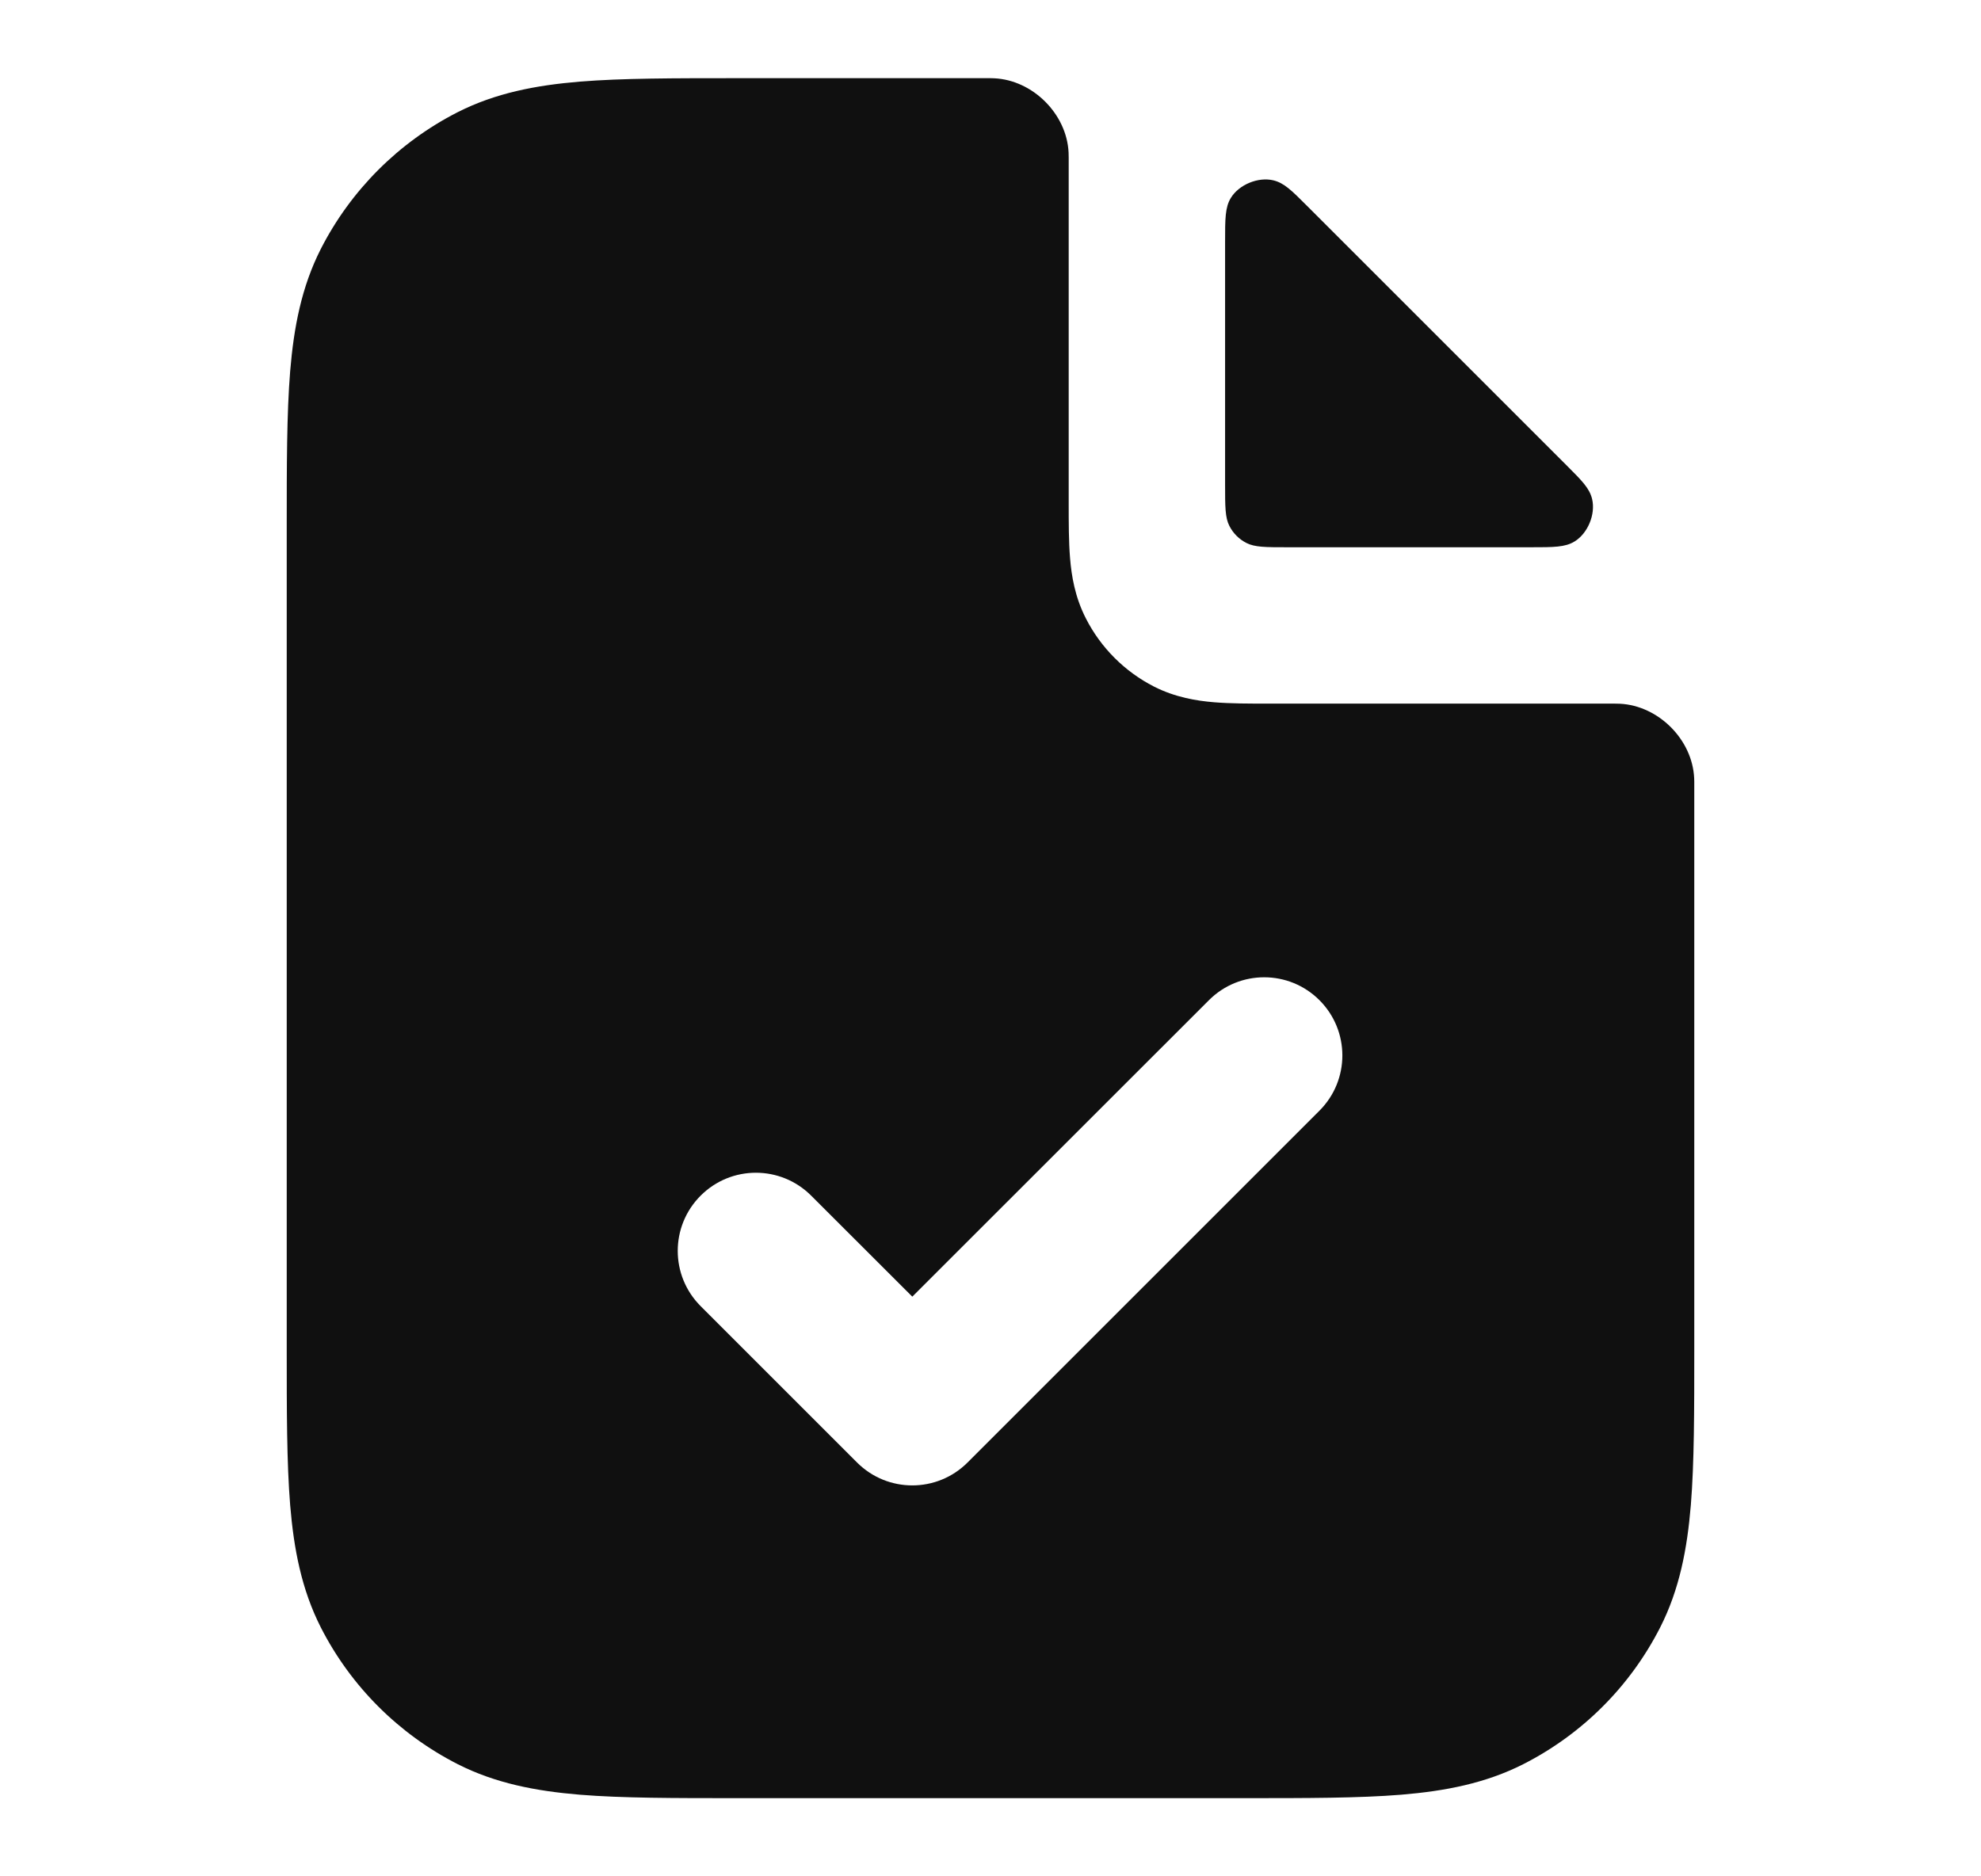
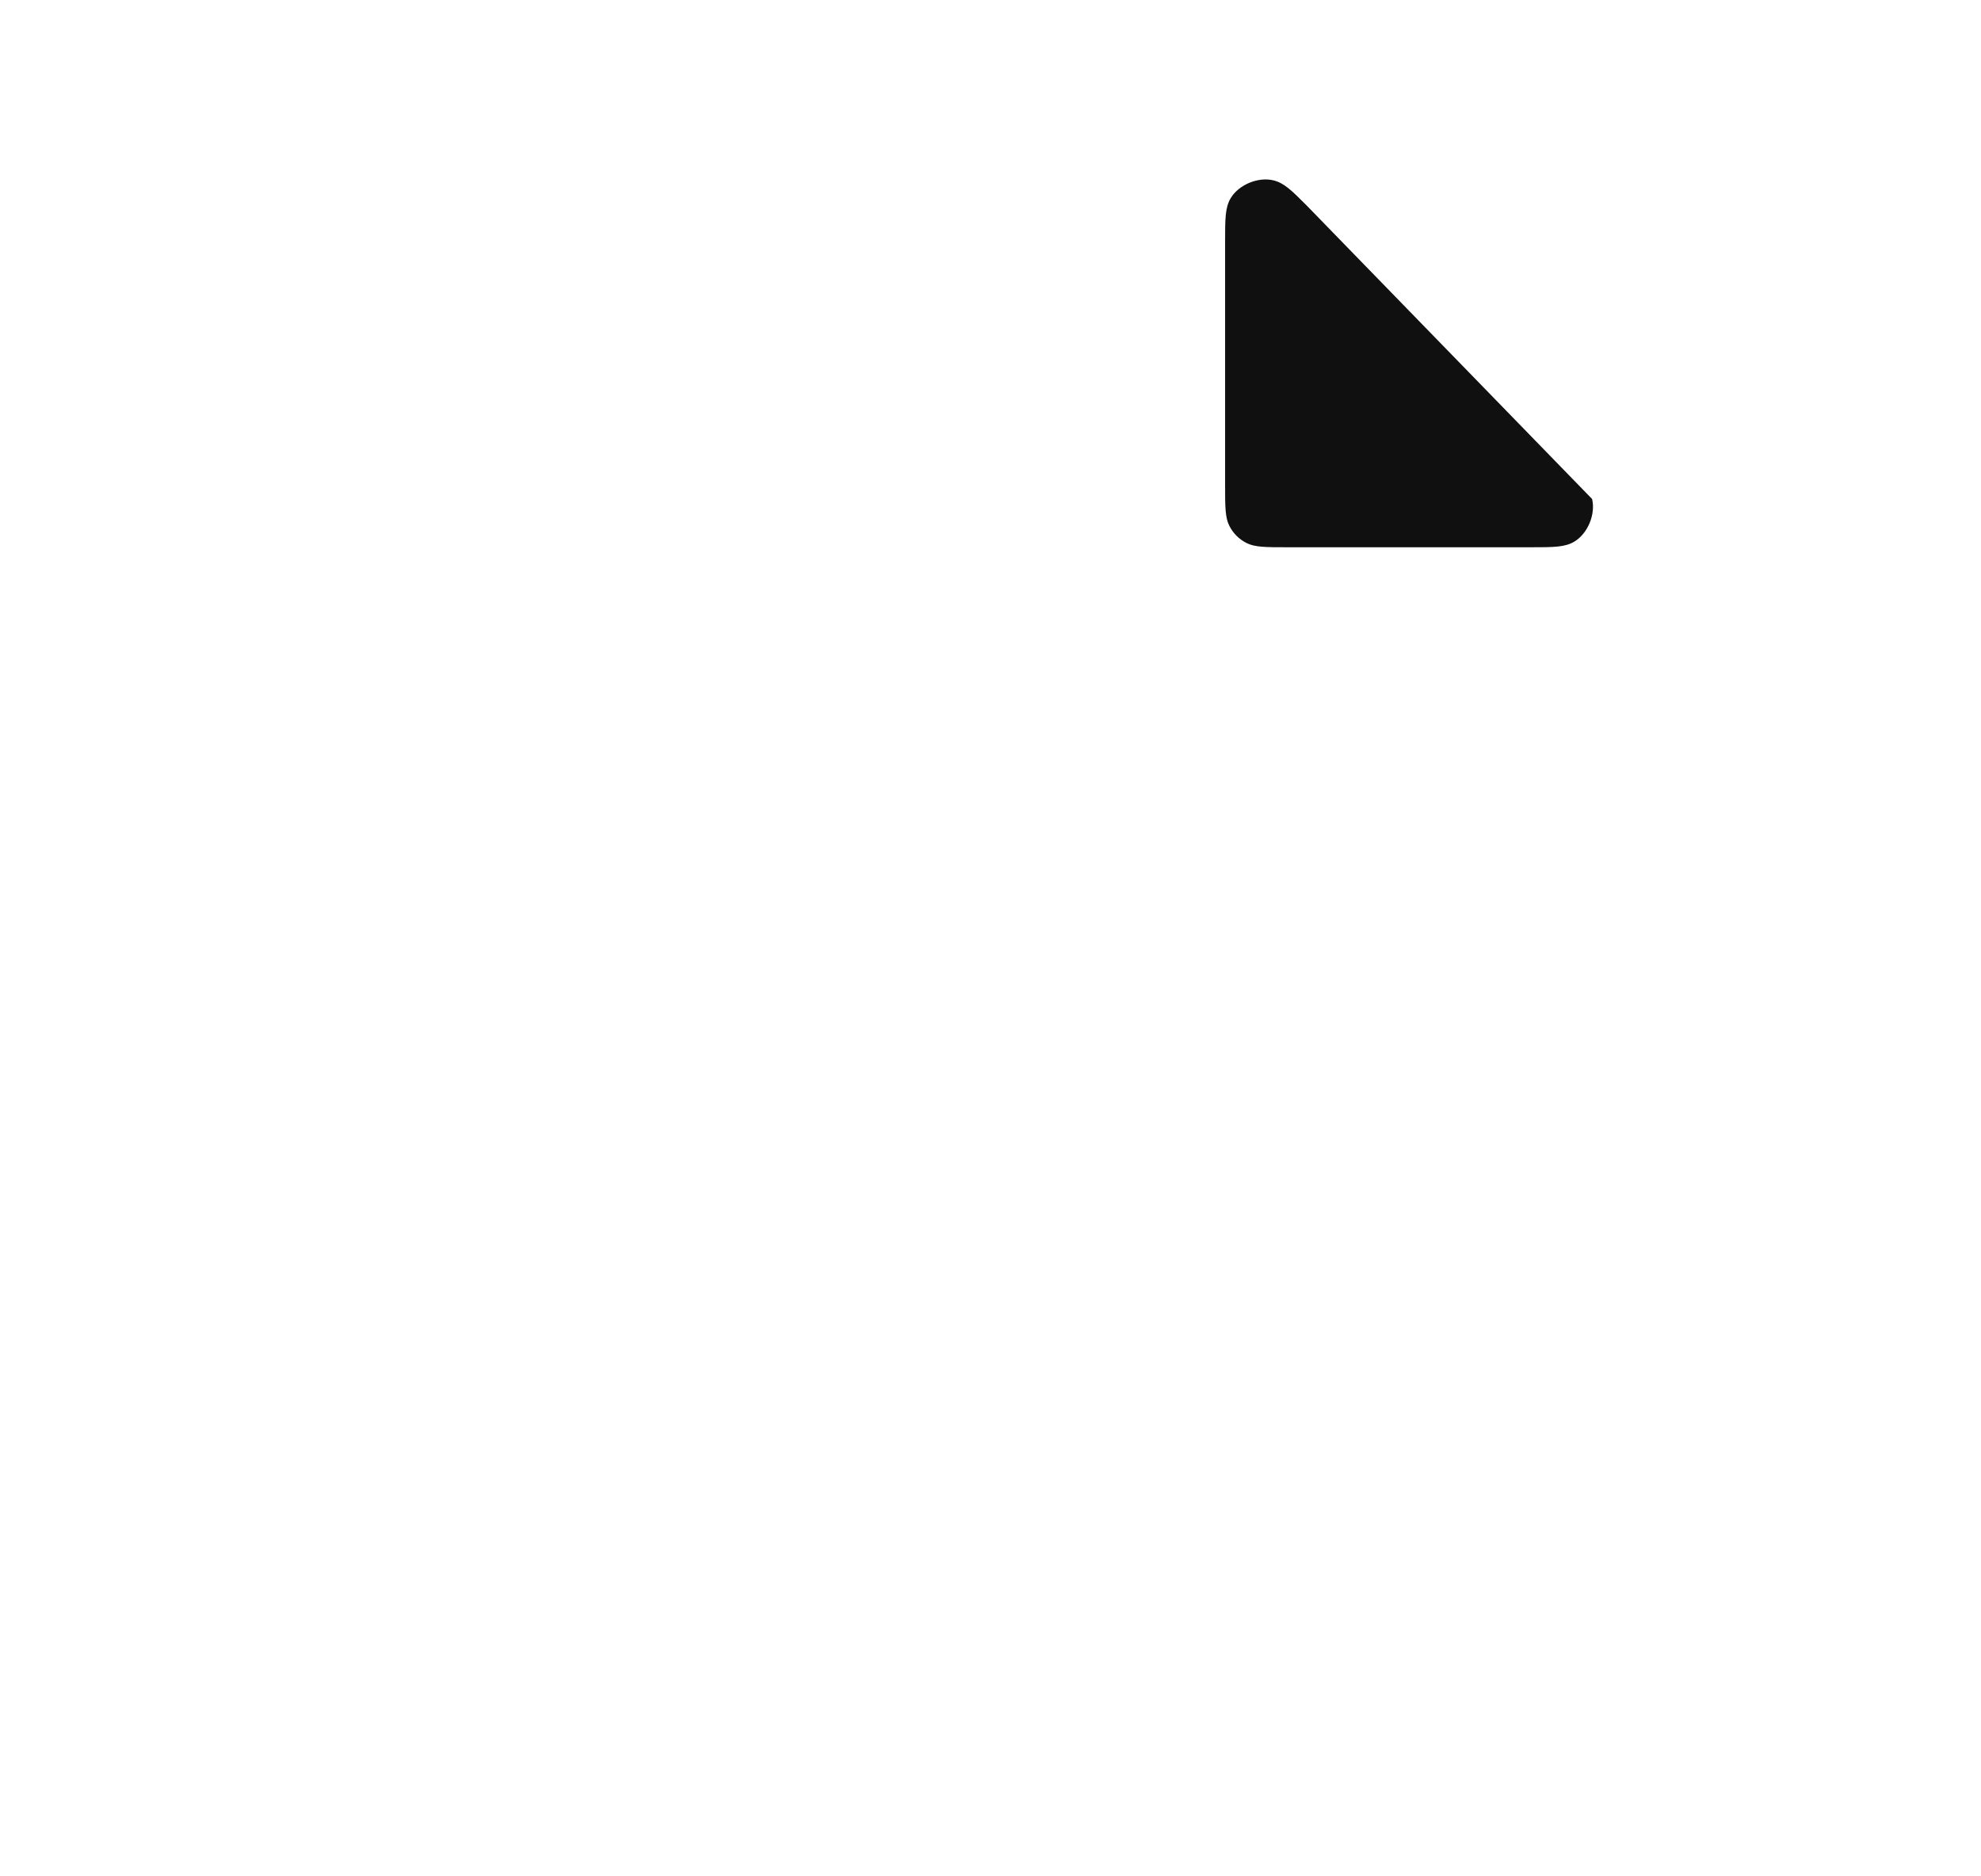
<svg xmlns="http://www.w3.org/2000/svg" width="19" height="18" viewBox="0 0 19 18" fill="none">
-   <path fill-rule="evenodd" clip-rule="evenodd" d="M10.25 1.512C10.25 1.492 10.25 1.482 10.249 1.464C10.232 1.094 9.906 0.768 9.535 0.751C9.518 0.75 9.512 0.75 9.5 0.75H7.069C6.465 0.75 5.967 0.75 5.561 0.783C5.14 0.818 4.752 0.892 4.388 1.077C3.824 1.365 3.365 1.824 3.077 2.388C2.892 2.752 2.818 3.14 2.783 3.561C2.75 3.967 2.75 4.465 2.75 5.069V12.931C2.75 13.535 2.75 14.033 2.783 14.439C2.818 14.86 2.892 15.248 3.077 15.612C3.365 16.177 3.824 16.635 4.388 16.923C4.752 17.108 5.14 17.182 5.561 17.217C5.967 17.25 6.465 17.25 7.069 17.25H11.931C12.535 17.25 13.033 17.25 13.439 17.217C13.86 17.182 14.248 17.108 14.612 16.923C15.177 16.635 15.635 16.177 15.923 15.612C16.108 15.248 16.182 14.86 16.217 14.439C16.25 14.033 16.25 13.535 16.25 12.931V7.5C16.25 7.488 16.25 7.482 16.249 7.465C16.232 7.094 15.906 6.769 15.536 6.751C15.518 6.75 15.508 6.75 15.488 6.75L12.176 6.75C11.987 6.75 11.802 6.75 11.646 6.737C11.475 6.723 11.273 6.69 11.069 6.587C10.787 6.443 10.557 6.213 10.414 5.931C10.31 5.727 10.277 5.525 10.263 5.354C10.25 5.198 10.25 5.013 10.25 4.824L10.25 1.512ZM12.655 10.655C12.948 10.362 12.948 9.888 12.655 9.595C12.362 9.302 11.888 9.302 11.595 9.595L8.75 12.439L7.78 11.47C7.487 11.177 7.013 11.177 6.72 11.47C6.427 11.763 6.427 12.237 6.72 12.53L8.22 14.03C8.513 14.323 8.987 14.323 9.28 14.03L12.655 10.655Z" fill="#101010" />
-   <path d="M14.681 5.25C14.901 5.25 15.011 5.25 15.101 5.195C15.229 5.117 15.305 4.933 15.27 4.787C15.245 4.684 15.174 4.613 15.03 4.469L12.531 1.97C12.387 1.826 12.316 1.755 12.213 1.73C12.067 1.695 11.883 1.771 11.805 1.899C11.75 1.989 11.75 2.099 11.75 2.319L11.75 4.65C11.75 4.86 11.75 4.965 11.791 5.045C11.827 5.116 11.884 5.173 11.955 5.209C12.035 5.25 12.14 5.25 12.35 5.25L14.681 5.25Z" fill="#101010" />
+   <path d="M14.681 5.25C14.901 5.25 15.011 5.25 15.101 5.195C15.229 5.117 15.305 4.933 15.27 4.787L12.531 1.97C12.387 1.826 12.316 1.755 12.213 1.73C12.067 1.695 11.883 1.771 11.805 1.899C11.75 1.989 11.75 2.099 11.75 2.319L11.75 4.65C11.75 4.86 11.75 4.965 11.791 5.045C11.827 5.116 11.884 5.173 11.955 5.209C12.035 5.25 12.14 5.25 12.35 5.25L14.681 5.25Z" fill="#101010" />
</svg>